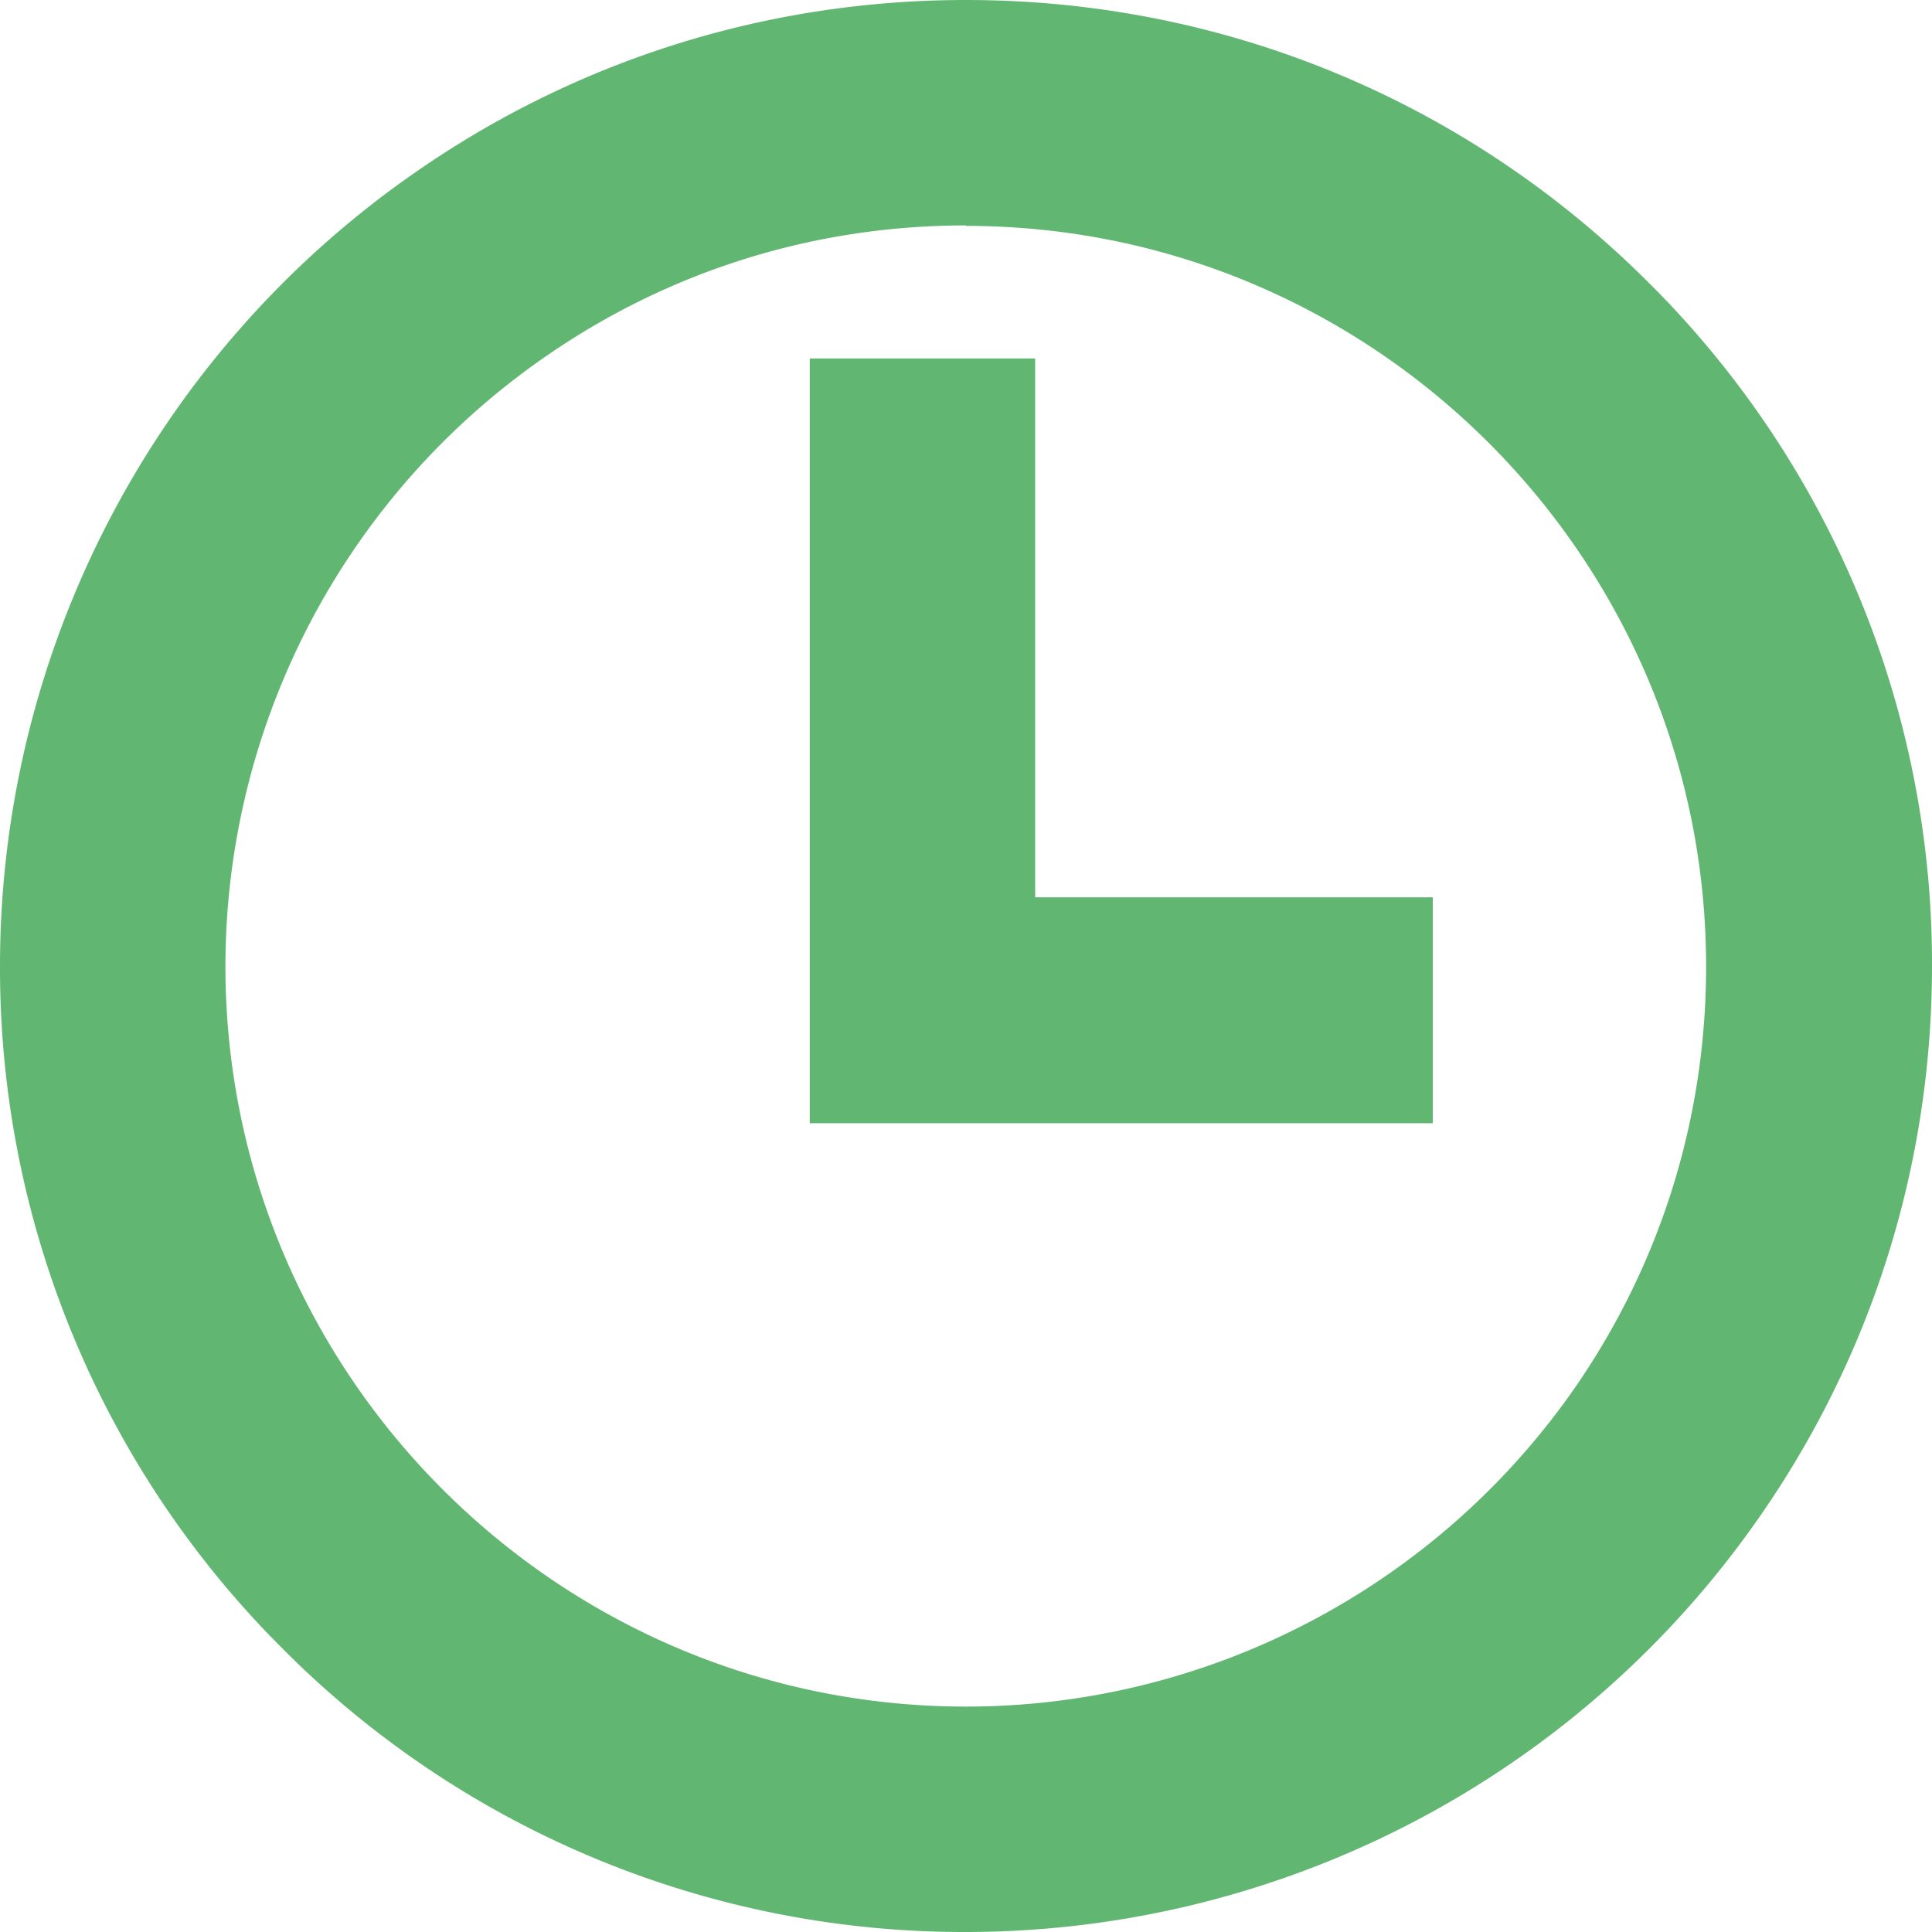
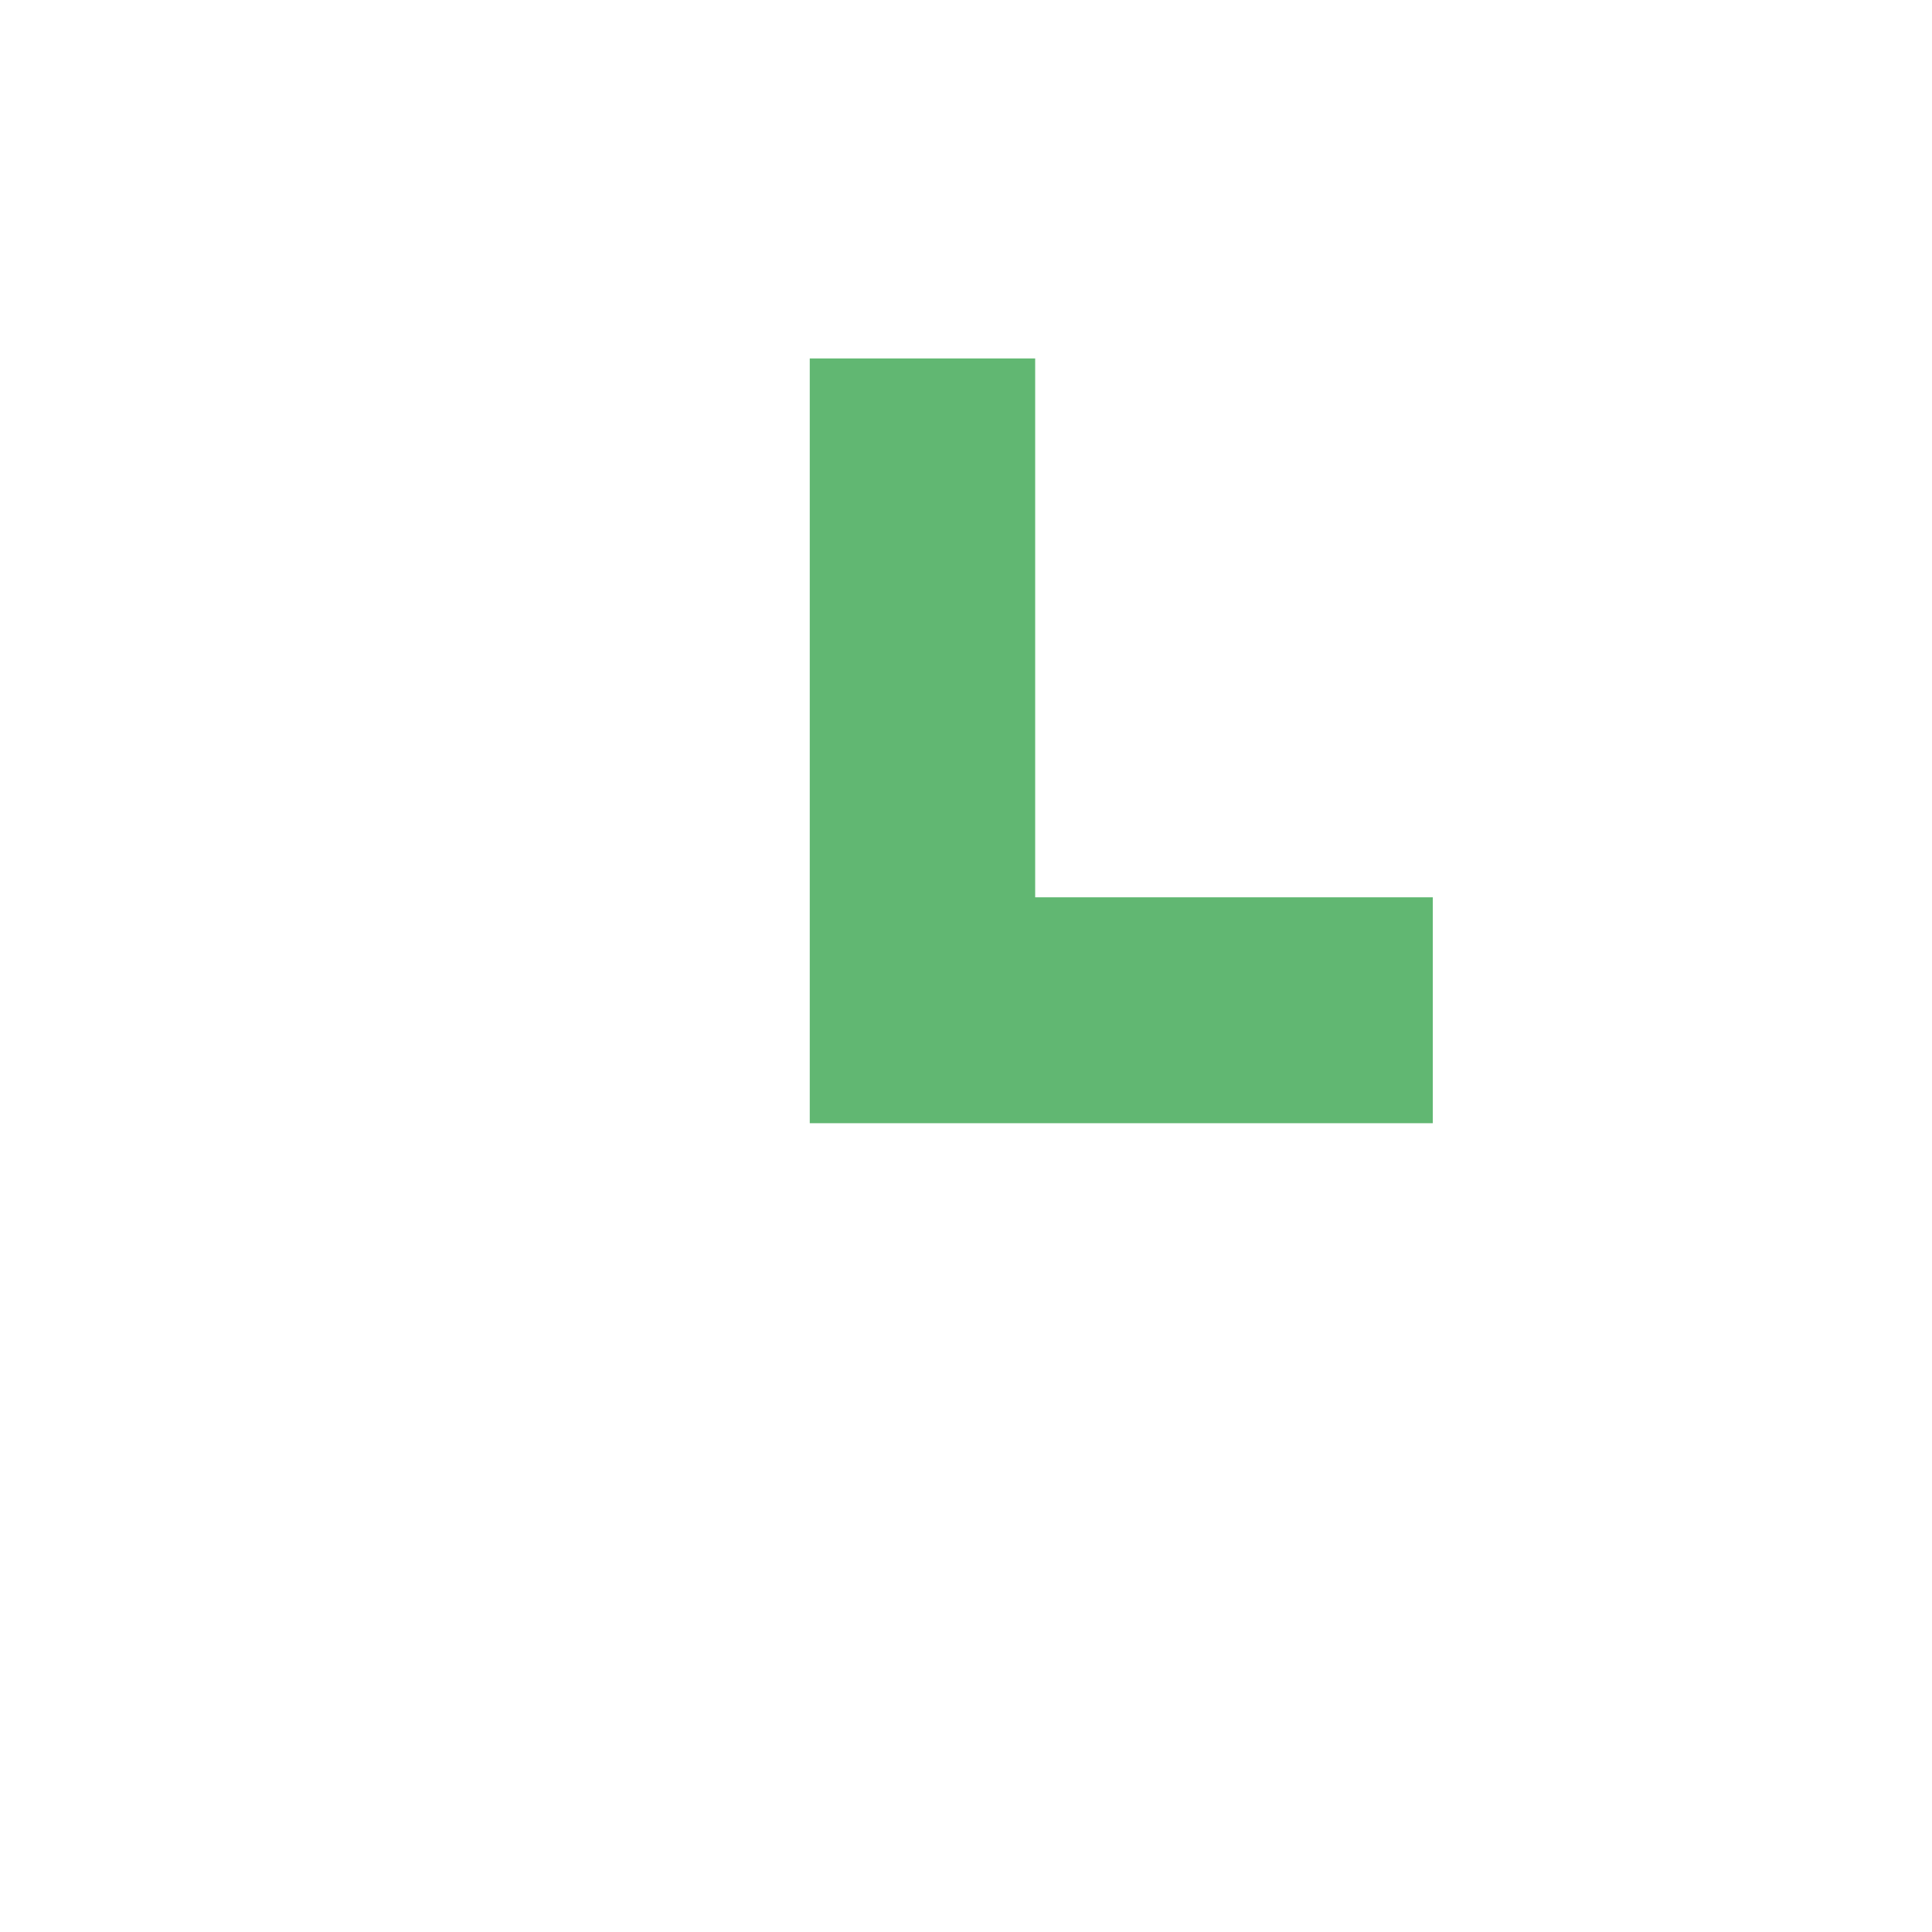
<svg xmlns="http://www.w3.org/2000/svg" id="uuid-f1cbe1a2-442f-4a86-b1be-9a88d1ae82bc" viewBox="0 0 39.94 39.94">
  <defs>
    <style>.uuid-405b4484-8c64-4a30-bdf8-ca22b22970a8{fill:#61b772;stroke-width:0}</style>
  </defs>
  <g id="uuid-d55075b0-4e96-4ac1-8271-26f6d35334ad">
-     <path d="M19.97 39.94a19.85 19.85 0 0 1-14.12-5.85A19.85 19.85 0 0 1 0 19.97C0 13.43 3.21 7.29 8.59 3.56 11.94 1.23 15.88 0 19.97 0c5.33 0 10.35 2.08 14.12 5.85a19.85 19.85 0 0 1 5.85 14.12c0 4.09-1.23 8.03-3.56 11.38a19.993 19.993 0 0 1-16.41 8.59Zm0-35.28c-3.14 0-6.15.94-8.72 2.73a15.338 15.338 0 0 0-6.59 12.58c0 8.44 6.87 15.31 15.31 15.31 5.01 0 9.71-2.46 12.58-6.58 1.78-2.57 2.72-5.58 2.72-8.72 0-8.44-6.87-15.31-15.3-15.31Z" class="uuid-405b4484-8c64-4a30-bdf8-ca22b22970a8" />
    <path d="M16.74 23.22V7.41h4.66v11.14h8.22v4.67H16.74z" class="uuid-405b4484-8c64-4a30-bdf8-ca22b22970a8" />
  </g>
</svg>